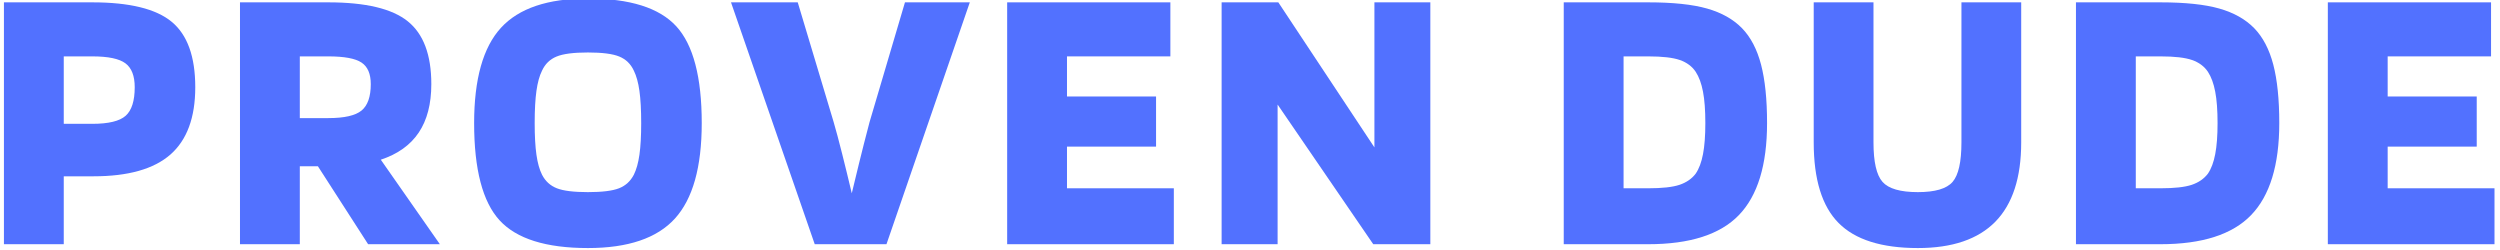
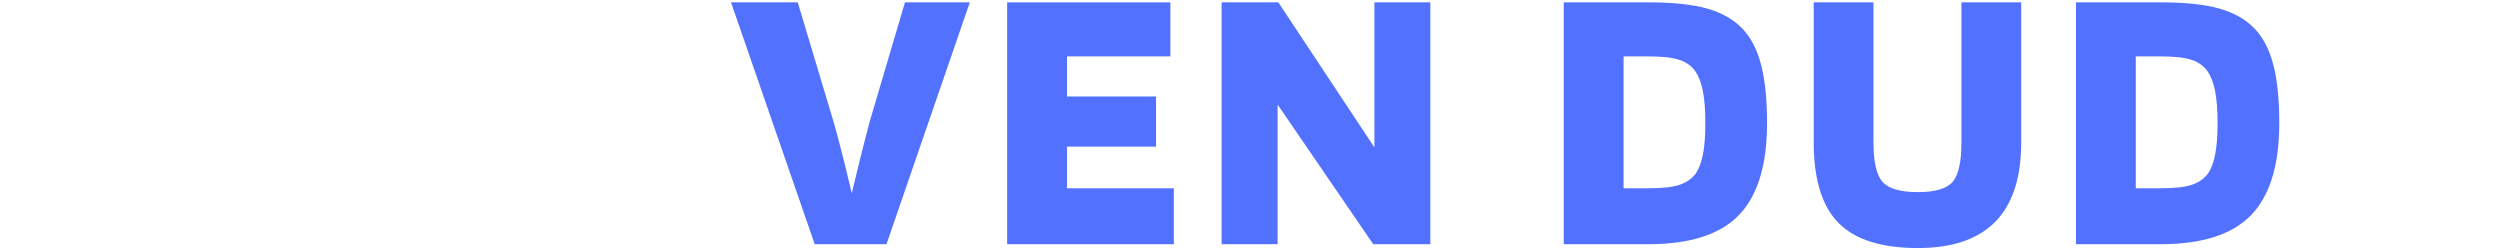
<svg xmlns="http://www.w3.org/2000/svg" width="800" zoomAndPan="magnify" viewBox="0 0 600 60" height="80" preserveAspectRatio="xMidYMid meet" version="1.0">
  <defs>
    <g />
  </defs>
  <g fill="#5271ff" fill-opacity="1">
    <g transform="translate(-3.495, 58.61)">
      <g>
-         <path d="M 18.797 -16.297 L 18.797 0 L 4.438 0 L 4.438 -58.047 L 25.641 -58.047 C 34.586 -58.047 40.941 -56.488 44.703 -53.375 C 48.473 -50.258 50.359 -45.023 50.359 -37.672 C 50.359 -30.391 48.367 -25.004 44.391 -21.516 C 40.41 -18.035 34.254 -16.297 25.922 -16.297 Z M 35.828 -37.672 C 35.828 -40.391 35.086 -42.301 33.609 -43.406 C 32.129 -44.52 29.473 -45.078 25.641 -45.078 L 18.797 -45.078 L 18.797 -28.891 L 25.641 -28.891 C 29.535 -28.891 32.207 -29.535 33.656 -30.828 C 35.102 -32.117 35.828 -34.398 35.828 -37.672 Z M 35.828 -37.672 " />
-       </g>
+         </g>
    </g>
  </g>
  <g fill="#5271ff" fill-opacity="1">
    <g transform="translate(53.158, 58.61)">
      <g>
-         <path d="M 18.797 -18.703 L 18.797 0 L 4.438 0 L 4.438 -58.047 L 25.641 -58.047 C 34.586 -58.047 40.941 -56.531 44.703 -53.5 C 48.473 -50.477 50.359 -45.453 50.359 -38.422 C 50.359 -33.672 49.352 -29.797 47.344 -26.797 C 45.344 -23.805 42.305 -21.633 38.234 -20.281 L 52.406 0 L 35.188 0 L 23.141 -18.703 Z M 35.828 -38.422 C 35.828 -40.891 35.086 -42.613 33.609 -43.594 C 32.129 -44.582 29.473 -45.078 25.641 -45.078 L 18.797 -45.078 L 18.797 -30.266 L 25.641 -30.266 C 29.473 -30.266 32.129 -30.867 33.609 -32.078 C 35.086 -33.285 35.828 -35.398 35.828 -38.422 Z M 35.828 -38.422 " />
-       </g>
+         </g>
    </g>
  </g>
  <g fill="#5271ff" fill-opacity="1">
    <g transform="translate(111.292, 58.61)">
      <g>
-         <path d="M 57.125 -29.062 C 57.125 -18.508 54.977 -10.875 50.688 -6.156 C 46.395 -1.438 39.438 0.922 29.812 0.922 C 19.75 0.922 12.68 -1.297 8.609 -5.734 C 4.535 -10.18 2.5 -17.957 2.5 -29.062 C 2.5 -39.625 4.645 -47.25 8.938 -51.938 C 13.227 -56.625 20.188 -58.969 29.812 -58.969 C 39.875 -58.969 46.941 -56.742 51.016 -52.297 C 55.086 -47.859 57.125 -40.113 57.125 -29.062 Z M 18.797 -16.672 C 19.598 -15.117 20.785 -14.035 22.359 -13.422 C 23.93 -12.805 26.414 -12.5 29.812 -12.5 C 33.207 -12.5 35.691 -12.805 37.266 -13.422 C 38.836 -14.035 40.023 -15.117 40.828 -16.672 C 41.441 -17.898 41.891 -19.5 42.172 -21.469 C 42.453 -23.445 42.594 -25.977 42.594 -29.062 C 42.594 -32.219 42.453 -34.797 42.172 -36.797 C 41.891 -38.805 41.441 -40.426 40.828 -41.656 C 40.086 -43.258 38.93 -44.383 37.359 -45.031 C 35.785 -45.688 33.27 -46.016 29.812 -46.016 C 26.352 -46.016 23.836 -45.688 22.266 -45.031 C 20.691 -44.383 19.535 -43.258 18.797 -41.656 C 18.18 -40.426 17.734 -38.805 17.453 -36.797 C 17.172 -34.797 17.031 -32.219 17.031 -29.062 C 17.031 -25.977 17.172 -23.445 17.453 -21.469 C 17.734 -19.5 18.18 -17.898 18.797 -16.672 Z M 18.797 -16.672 " />
-       </g>
+         </g>
    </g>
  </g>
  <g fill="#5271ff" fill-opacity="1">
    <g transform="translate(175.629, 58.61)">
      <g>
        <path d="M 19.906 0 L -0.188 -58.047 L 15.828 -58.047 L 24.438 -29.344 C 25 -27.438 25.68 -24.891 26.484 -21.703 C 27.285 -18.523 28.055 -15.363 28.797 -12.219 C 30.148 -17.832 31.117 -21.781 31.703 -24.062 C 32.297 -26.352 32.742 -28.082 33.047 -29.25 L 41.562 -58.047 L 57.125 -58.047 L 37.125 0 Z M 19.906 0 " />
      </g>
    </g>
  </g>
  <g fill="#5271ff" fill-opacity="1">
    <g transform="translate(237.281, 58.61)">
      <g>
        <path d="M 44.438 -13.422 L 44.438 0 L 4.438 0 L 4.438 -58.047 L 43.609 -58.047 L 43.609 -45.078 L 18.797 -45.078 L 18.797 -35.453 L 40.172 -35.453 L 40.172 -23.422 L 18.797 -23.422 L 18.797 -13.422 Z M 44.438 -13.422 " />
      </g>
    </g>
  </g>
  <g fill="#5271ff" fill-opacity="1">
    <g transform="translate(288.75, 58.61)">
      <g>
        <path d="M 54.531 -58.047 L 54.531 0 L 40.828 0 L 17.875 -33.516 L 17.875 0 L 4.438 0 L 4.438 -58.047 L 18.047 -58.047 L 41.109 -23.234 L 41.109 -58.047 Z M 54.531 -58.047 " />
      </g>
    </g>
  </g>
  <g fill="#5271ff" fill-opacity="1">
    <g transform="translate(352.438, 58.61)">
      <g />
    </g>
  </g>
  <g fill="#5271ff" fill-opacity="1">
    <g transform="translate(370.86, 58.61)">
      <g>
        <path d="M 24.719 0 L 4.438 0 L 4.438 -58.047 L 24.719 -58.047 C 30.645 -58.047 35.348 -57.551 38.828 -56.562 C 42.316 -55.57 45.113 -54 47.219 -51.844 C 49.312 -49.688 50.836 -46.77 51.797 -43.094 C 52.754 -39.426 53.234 -34.75 53.234 -29.062 C 53.234 -19.008 50.977 -11.648 46.469 -6.984 C 41.969 -2.328 34.719 0 24.719 0 Z M 36.109 -41.375 C 35.242 -42.676 33.977 -43.617 32.312 -44.203 C 30.645 -44.785 28.113 -45.078 24.719 -45.078 L 18.797 -45.078 L 18.797 -13.422 L 24.719 -13.422 C 28.051 -13.422 30.551 -13.695 32.219 -14.25 C 33.883 -14.812 35.18 -15.707 36.109 -16.938 C 36.91 -18.113 37.492 -19.672 37.859 -21.609 C 38.234 -23.555 38.422 -26.039 38.422 -29.062 C 38.422 -32.156 38.234 -34.672 37.859 -36.609 C 37.492 -38.555 36.91 -40.145 36.109 -41.375 Z M 36.109 -41.375 " />
      </g>
    </g>
  </g>
  <g fill="#5271ff" fill-opacity="1">
    <g transform="translate(431.308, 58.61)">
      <g>
-         <path d="M 39.438 -24.438 L 39.438 -58.047 L 53.781 -58.047 L 53.781 -24.438 C 53.781 -15.977 51.711 -9.633 47.578 -5.406 C 43.441 -1.188 37.242 0.922 28.984 0.922 C 20.273 0.922 13.93 -1.082 9.953 -5.094 C 5.973 -9.102 3.984 -15.551 3.984 -24.438 L 3.984 -58.047 L 18.328 -58.047 L 18.328 -24.438 C 18.328 -19.75 19.051 -16.586 20.5 -14.953 C 21.957 -13.316 24.785 -12.5 28.984 -12.5 C 33.117 -12.5 35.895 -13.316 37.312 -14.953 C 38.727 -16.586 39.438 -19.75 39.438 -24.438 Z M 39.438 -24.438 " />
+         <path d="M 39.438 -24.438 L 39.438 -58.047 L 53.781 -58.047 L 53.781 -24.438 C 53.781 -15.977 51.711 -9.633 47.578 -5.406 C 43.441 -1.188 37.242 0.922 28.984 0.922 C 20.273 0.922 13.93 -1.082 9.953 -5.094 C 5.973 -9.102 3.984 -15.551 3.984 -24.438 L 3.984 -58.047 L 18.328 -58.047 L 18.328 -24.438 C 18.328 -19.75 19.051 -16.586 20.5 -14.953 C 21.957 -13.316 24.785 -12.5 28.984 -12.5 C 33.117 -12.5 35.895 -13.316 37.312 -14.953 C 38.727 -16.586 39.438 -19.75 39.438 -24.438 M 39.438 -24.438 " />
      </g>
    </g>
  </g>
  <g fill="#5271ff" fill-opacity="1">
    <g transform="translate(493.793, 58.61)">
      <g>
        <path d="M 24.719 0 L 4.438 0 L 4.438 -58.047 L 24.719 -58.047 C 30.645 -58.047 35.348 -57.551 38.828 -56.562 C 42.316 -55.57 45.113 -54 47.219 -51.844 C 49.312 -49.688 50.836 -46.77 51.797 -43.094 C 52.754 -39.426 53.234 -34.75 53.234 -29.062 C 53.234 -19.008 50.977 -11.648 46.469 -6.984 C 41.969 -2.328 34.719 0 24.719 0 Z M 36.109 -41.375 C 35.242 -42.676 33.977 -43.617 32.312 -44.203 C 30.645 -44.785 28.113 -45.078 24.719 -45.078 L 18.797 -45.078 L 18.797 -13.422 L 24.719 -13.422 C 28.051 -13.422 30.551 -13.695 32.219 -14.25 C 33.883 -14.812 35.18 -15.707 36.109 -16.938 C 36.91 -18.113 37.492 -19.672 37.859 -21.609 C 38.234 -23.555 38.422 -26.039 38.422 -29.062 C 38.422 -32.156 38.234 -34.672 37.859 -36.609 C 37.492 -38.555 36.91 -40.145 36.109 -41.375 Z M 36.109 -41.375 " />
      </g>
    </g>
  </g>
  <g fill="#5271ff" fill-opacity="1">
    <g transform="translate(554.242, 58.61)">
      <g>
-         <path d="M 44.438 -13.422 L 44.438 0 L 4.438 0 L 4.438 -58.047 L 43.609 -58.047 L 43.609 -45.078 L 18.797 -45.078 L 18.797 -35.453 L 40.172 -35.453 L 40.172 -23.422 L 18.797 -23.422 L 18.797 -13.422 Z M 44.438 -13.422 " />
-       </g>
+         </g>
    </g>
  </g>
</svg>